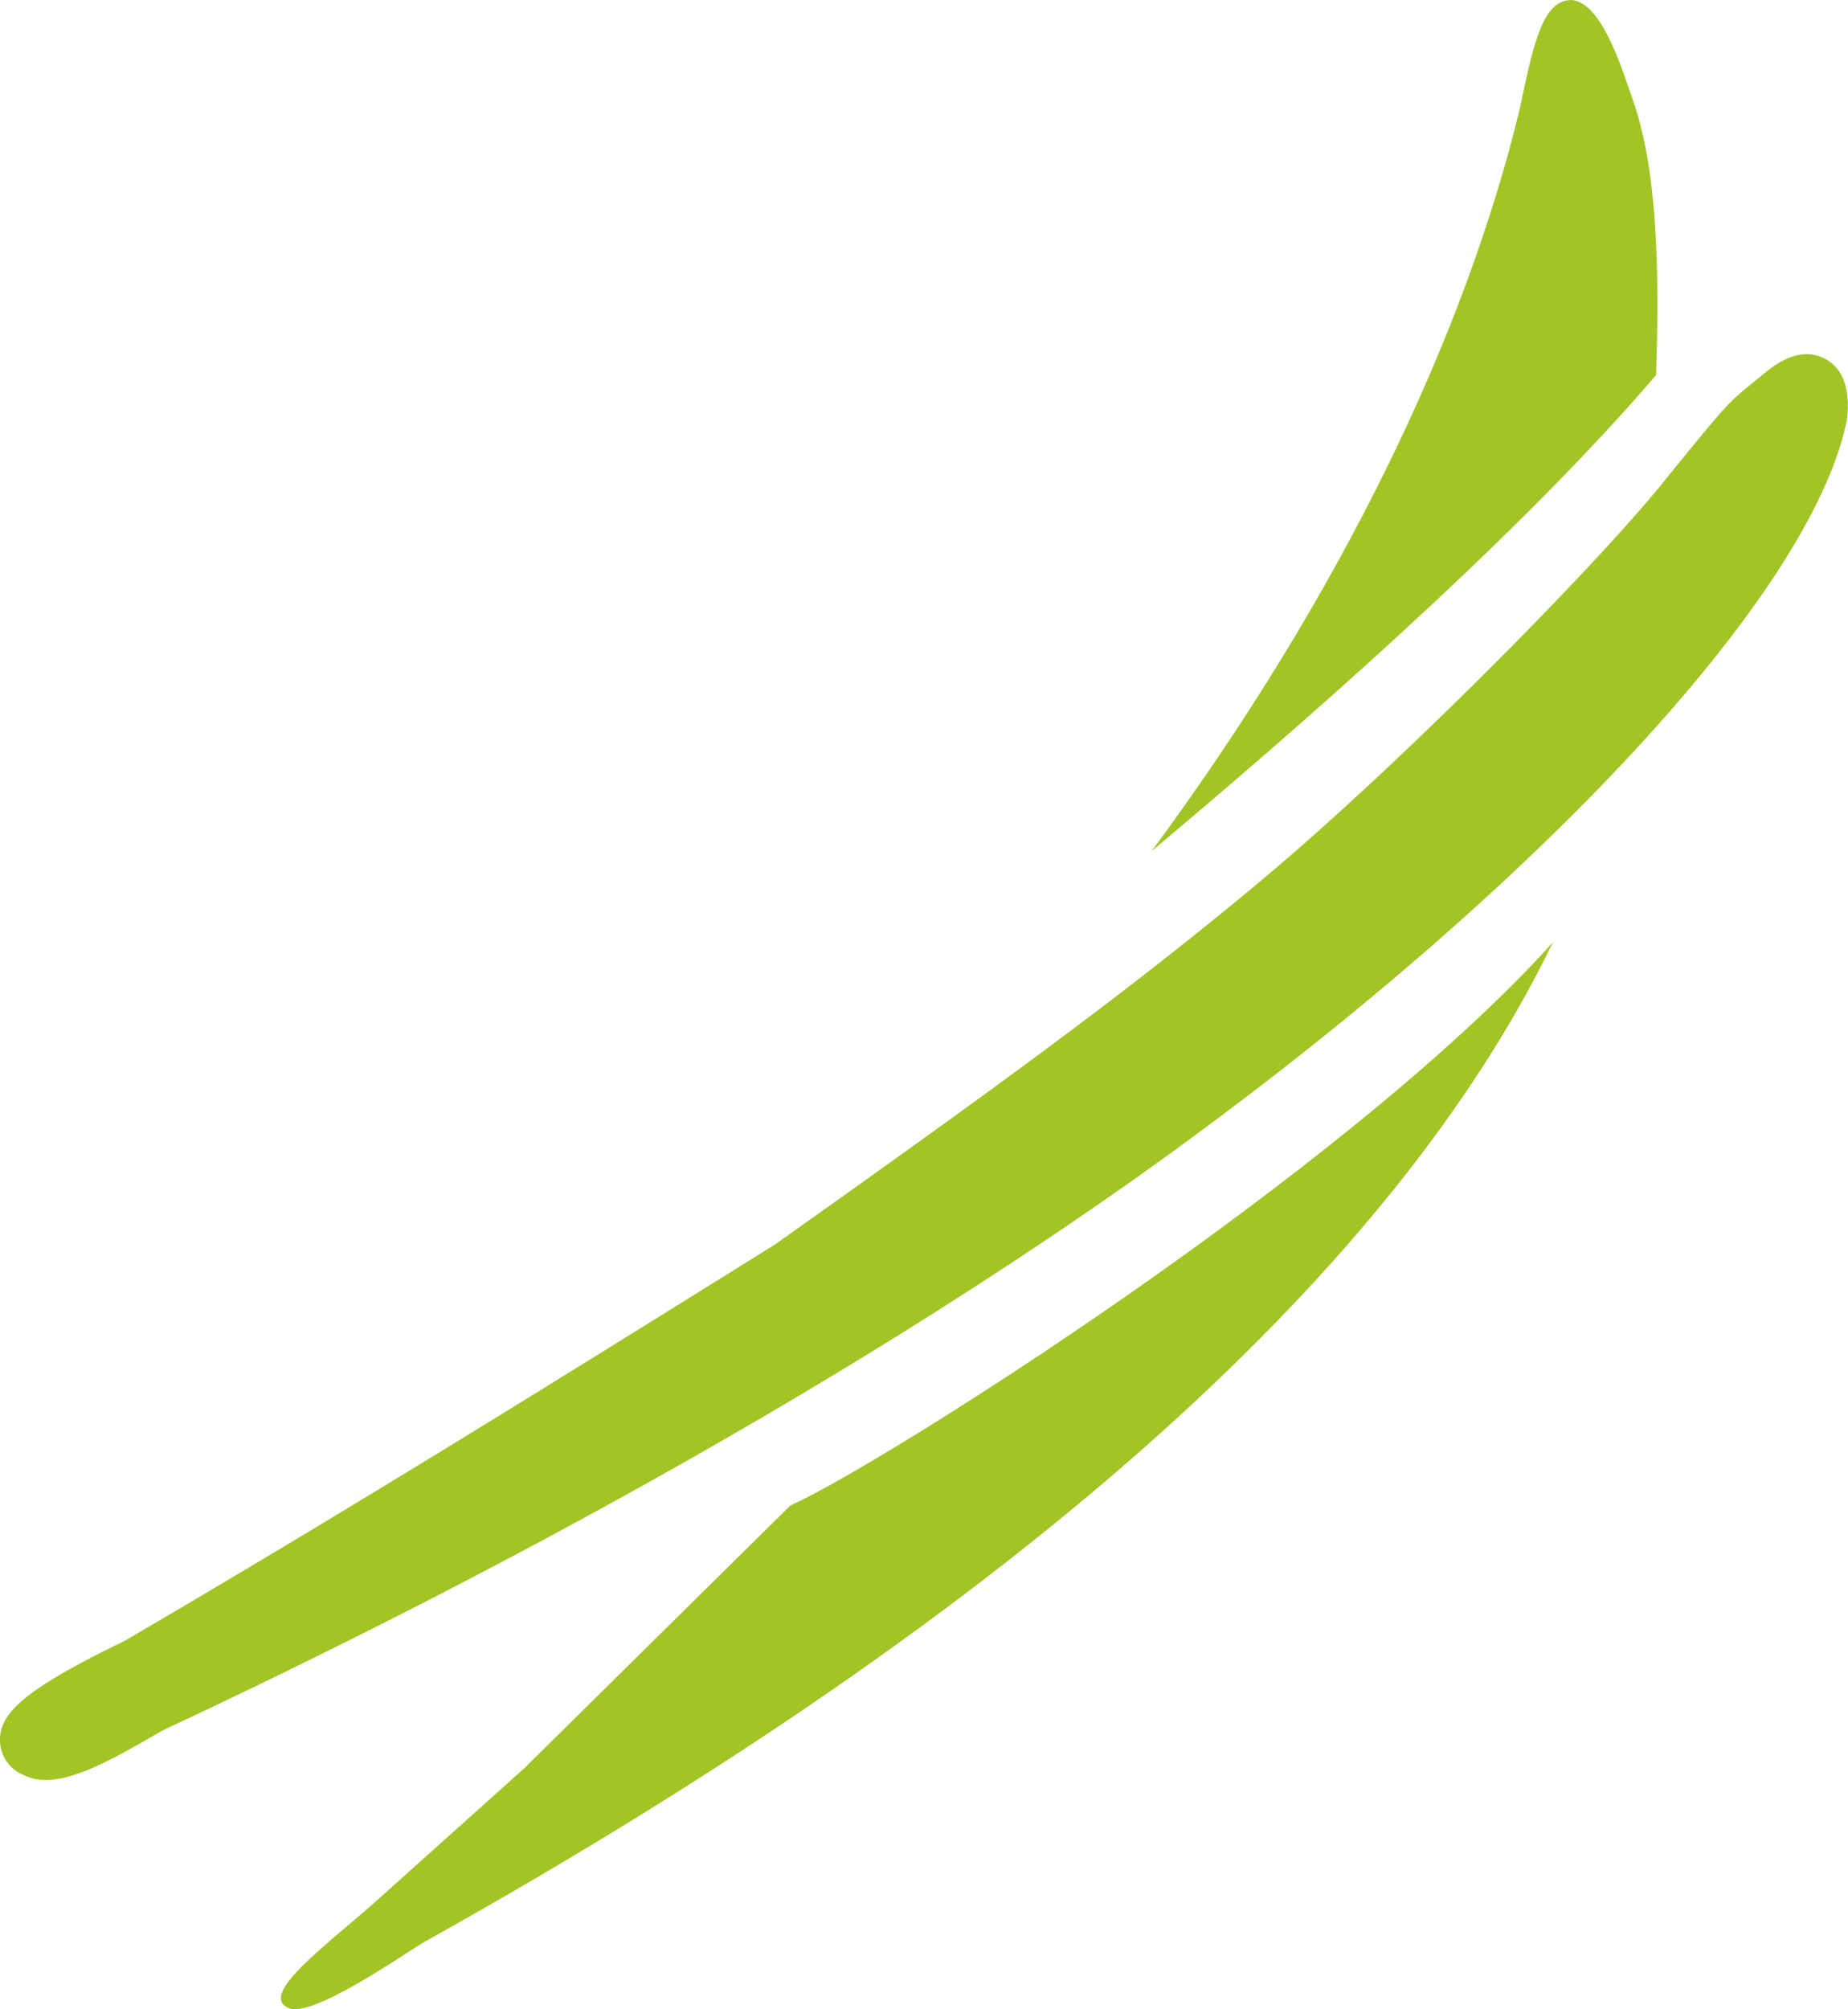
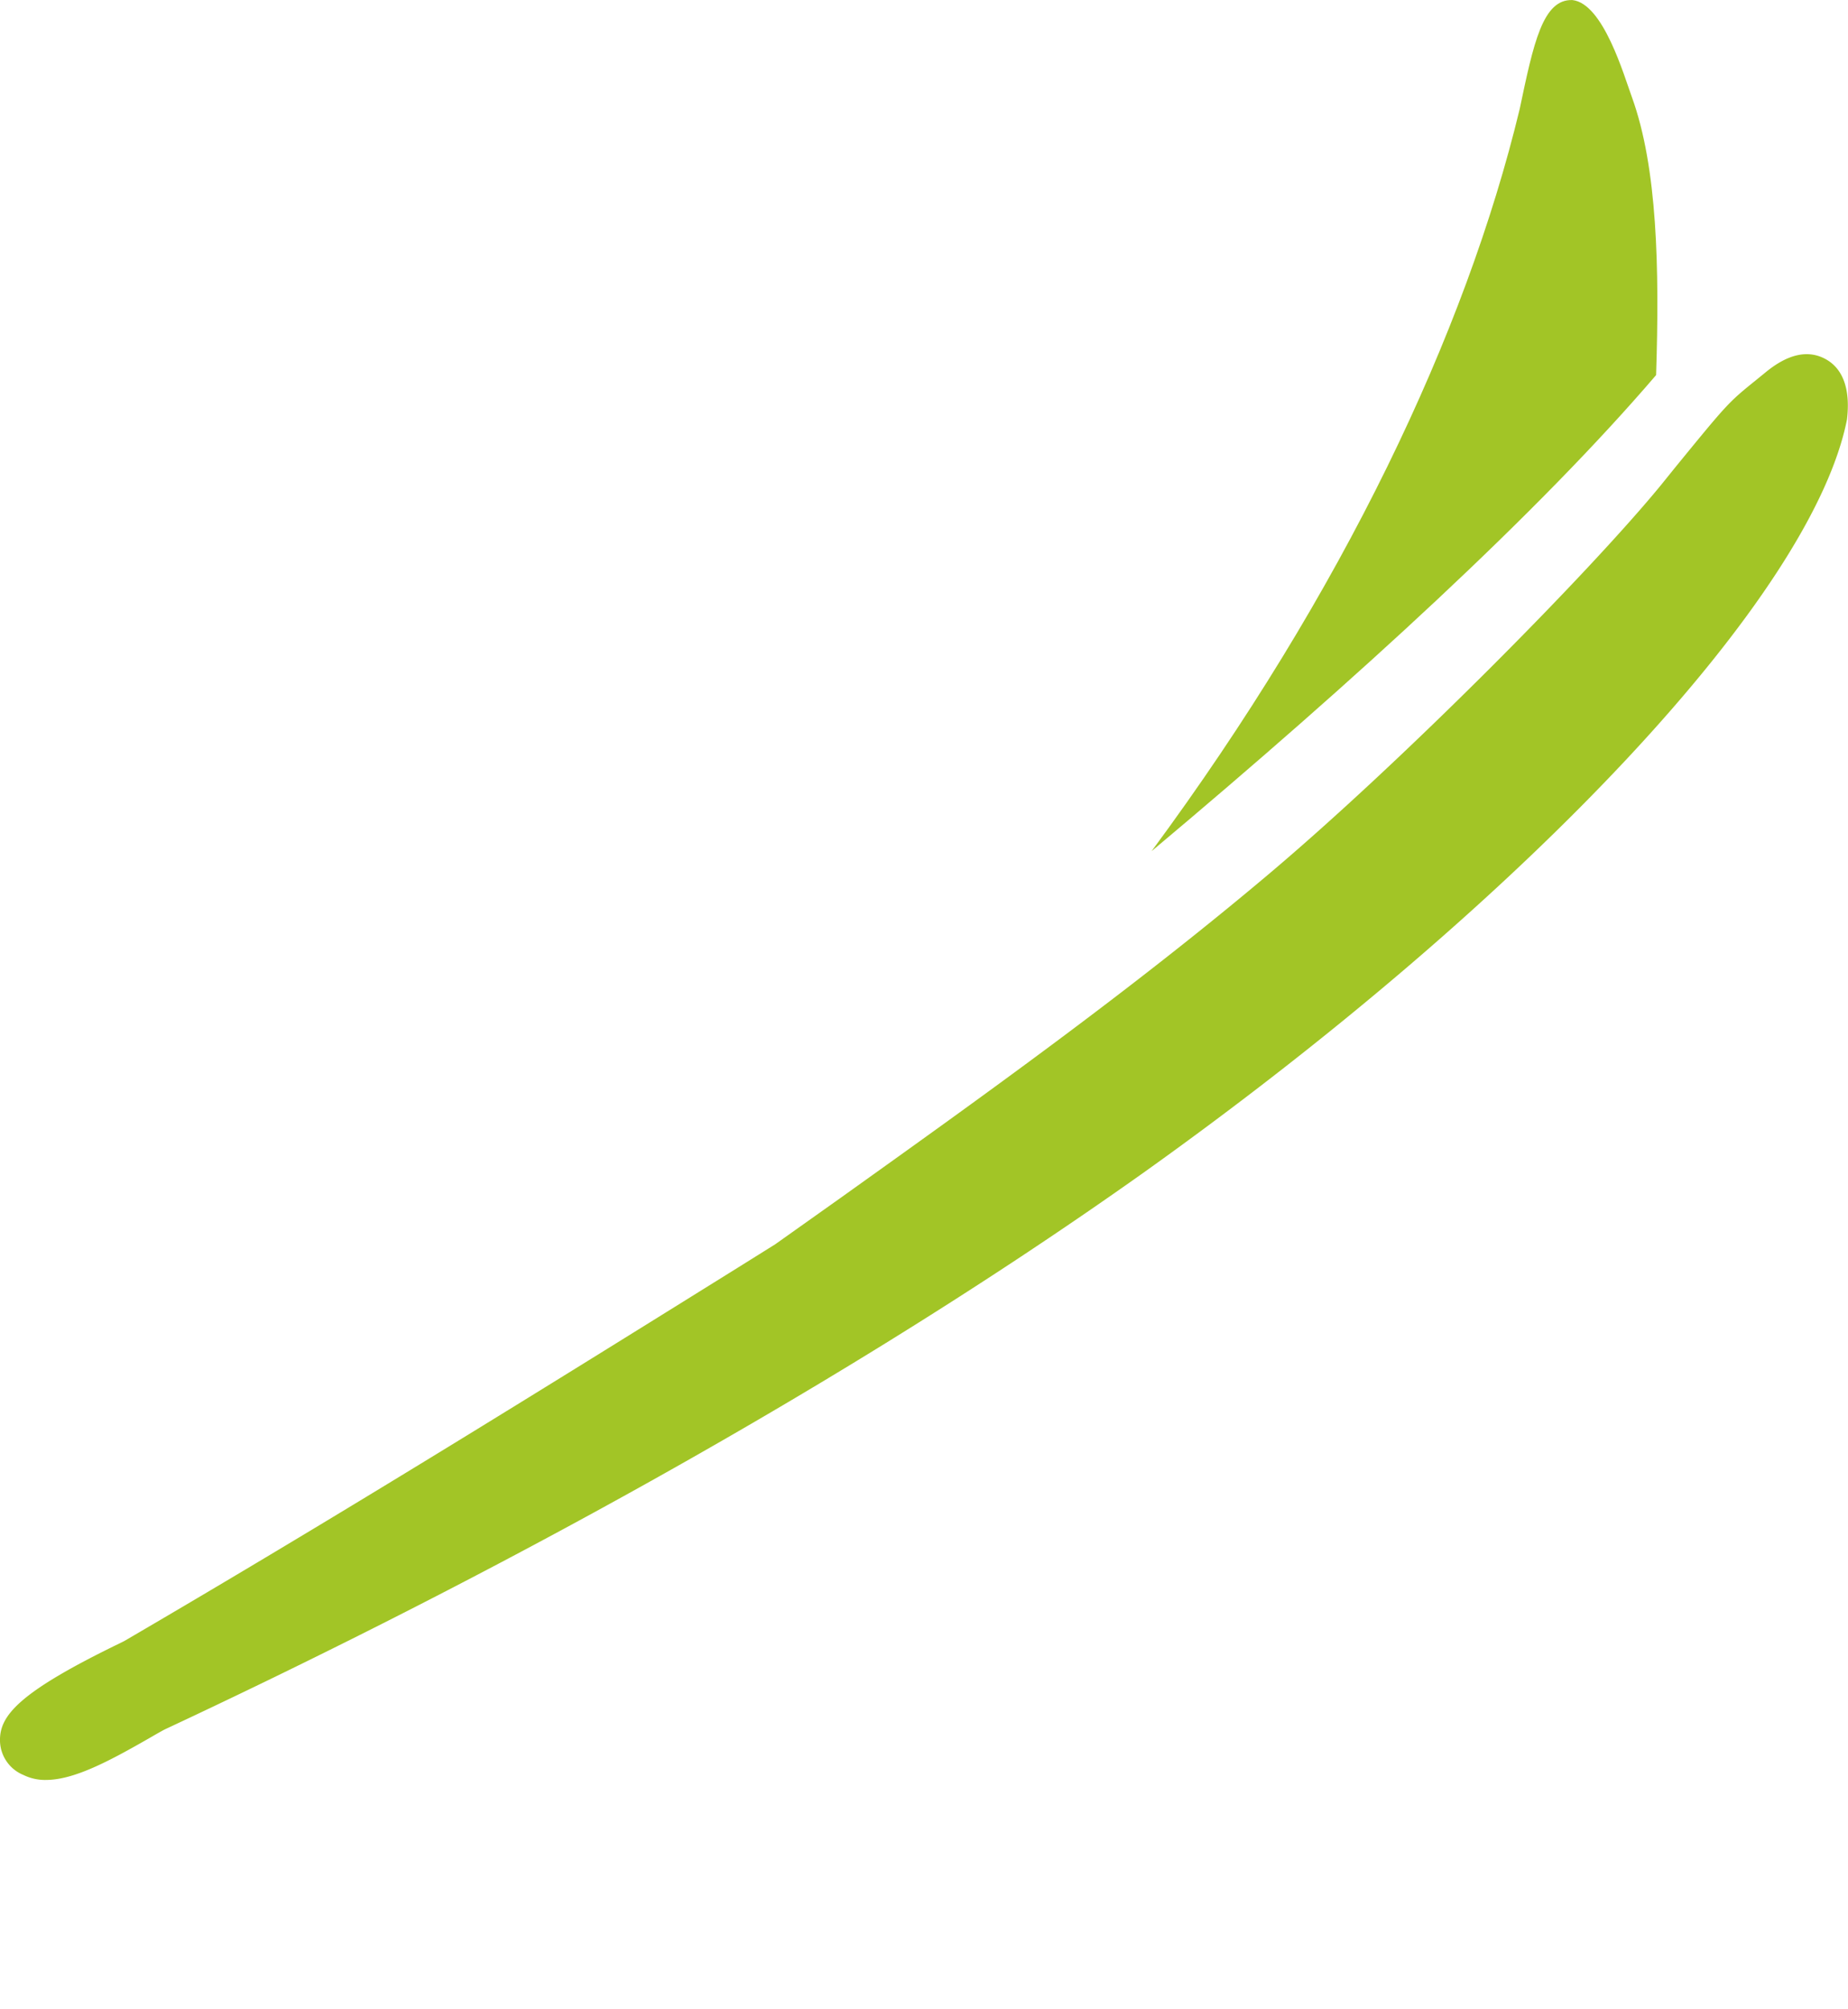
<svg xmlns="http://www.w3.org/2000/svg" viewBox="0 0 303.44 329.81">
  <defs>
    <style>.cls-1,.cls-2{fill:#a2c526;}.cls-1{fill-rule:evenodd;}</style>
  </defs>
  <g id="Layer_2" data-name="Layer 2">
    <g id="Layer_1-2" data-name="Layer 1">
      <path class="cls-1" d="M271.93,61.57c.57-17.7.19-34.08-3.95-45.56-1.32-3.58-4.71-15.44-9.79-16-4.89-.18-6.4,7.16-8.66,17.89-8.85,36.71-29,79.27-60.44,121.82C223,111.28,252.73,84,271.93,61.57Z" />
-       <path class="cls-1" d="M69.54,318.85c-3.21,1.89-18.46,12.62-22.22,10.74-5.09-2.26,7.15-10.92,15.06-18.08L86.1,290.24l43.68-43.12c14.13-6.21,91.13-54.6,125.21-92.45-23.35,48.39-79.08,104.88-185.45,164.18Z" />
      <path class="cls-2" d="M7.53,292.18a8.05,8.05,0,0,1-3.69-.82A6.19,6.19,0,0,1,0,285.82c-.11-4.17,3-8,19.74-16.11l.66-.33C56.16,248.51,89.27,227.93,121.29,208l6-3.75L138,196.65c23.39-16.71,47.58-34,70.13-53,22.13-18.64,52.94-49.77,64.67-64.11L275,76.81c8.6-10.52,8.76-10.72,13.27-14.36l1.55-1.26c3.68-3.06,7-3.83,9.91-2.26s4.13,5,3.54,9.94c-5.72,28.84-52,78.29-115.23,123.43C132.53,231.75,69.9,263.86,27.11,283.86c-.62.31-1.52.84-2.6,1.46C17.82,289.16,12.11,292.18,7.53,292.18Z" />
    </g>
  </g>
</svg>